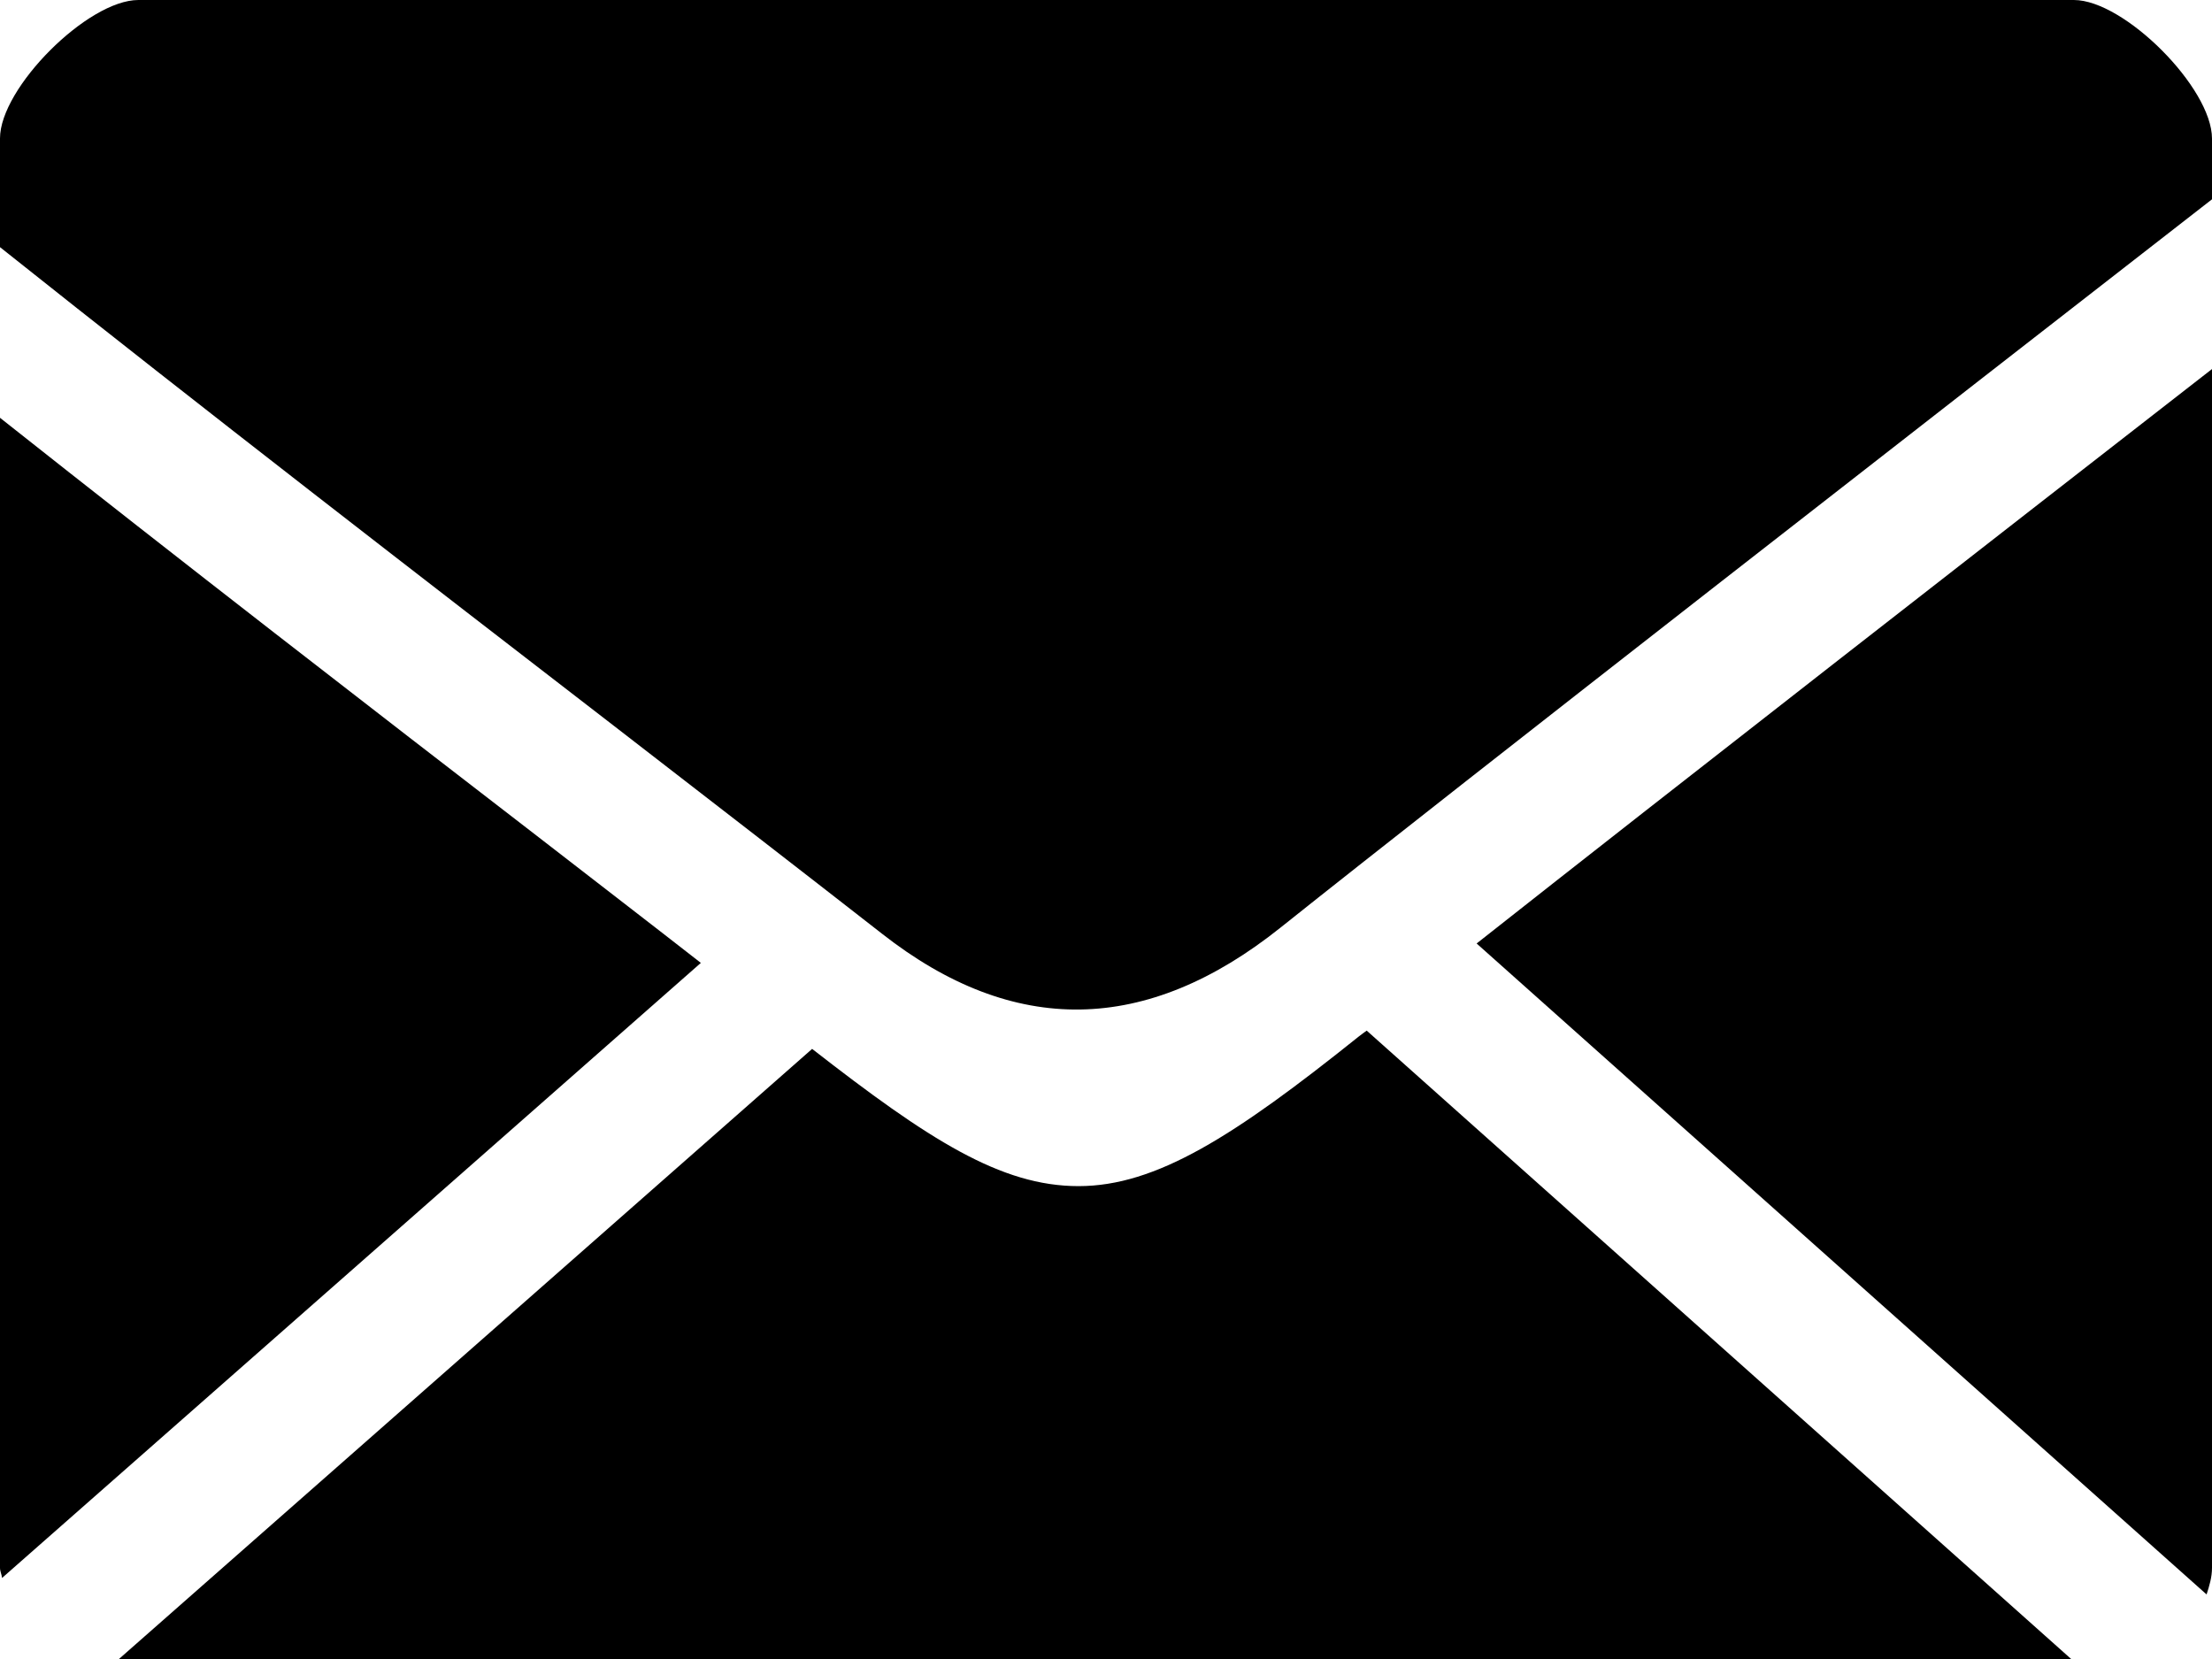
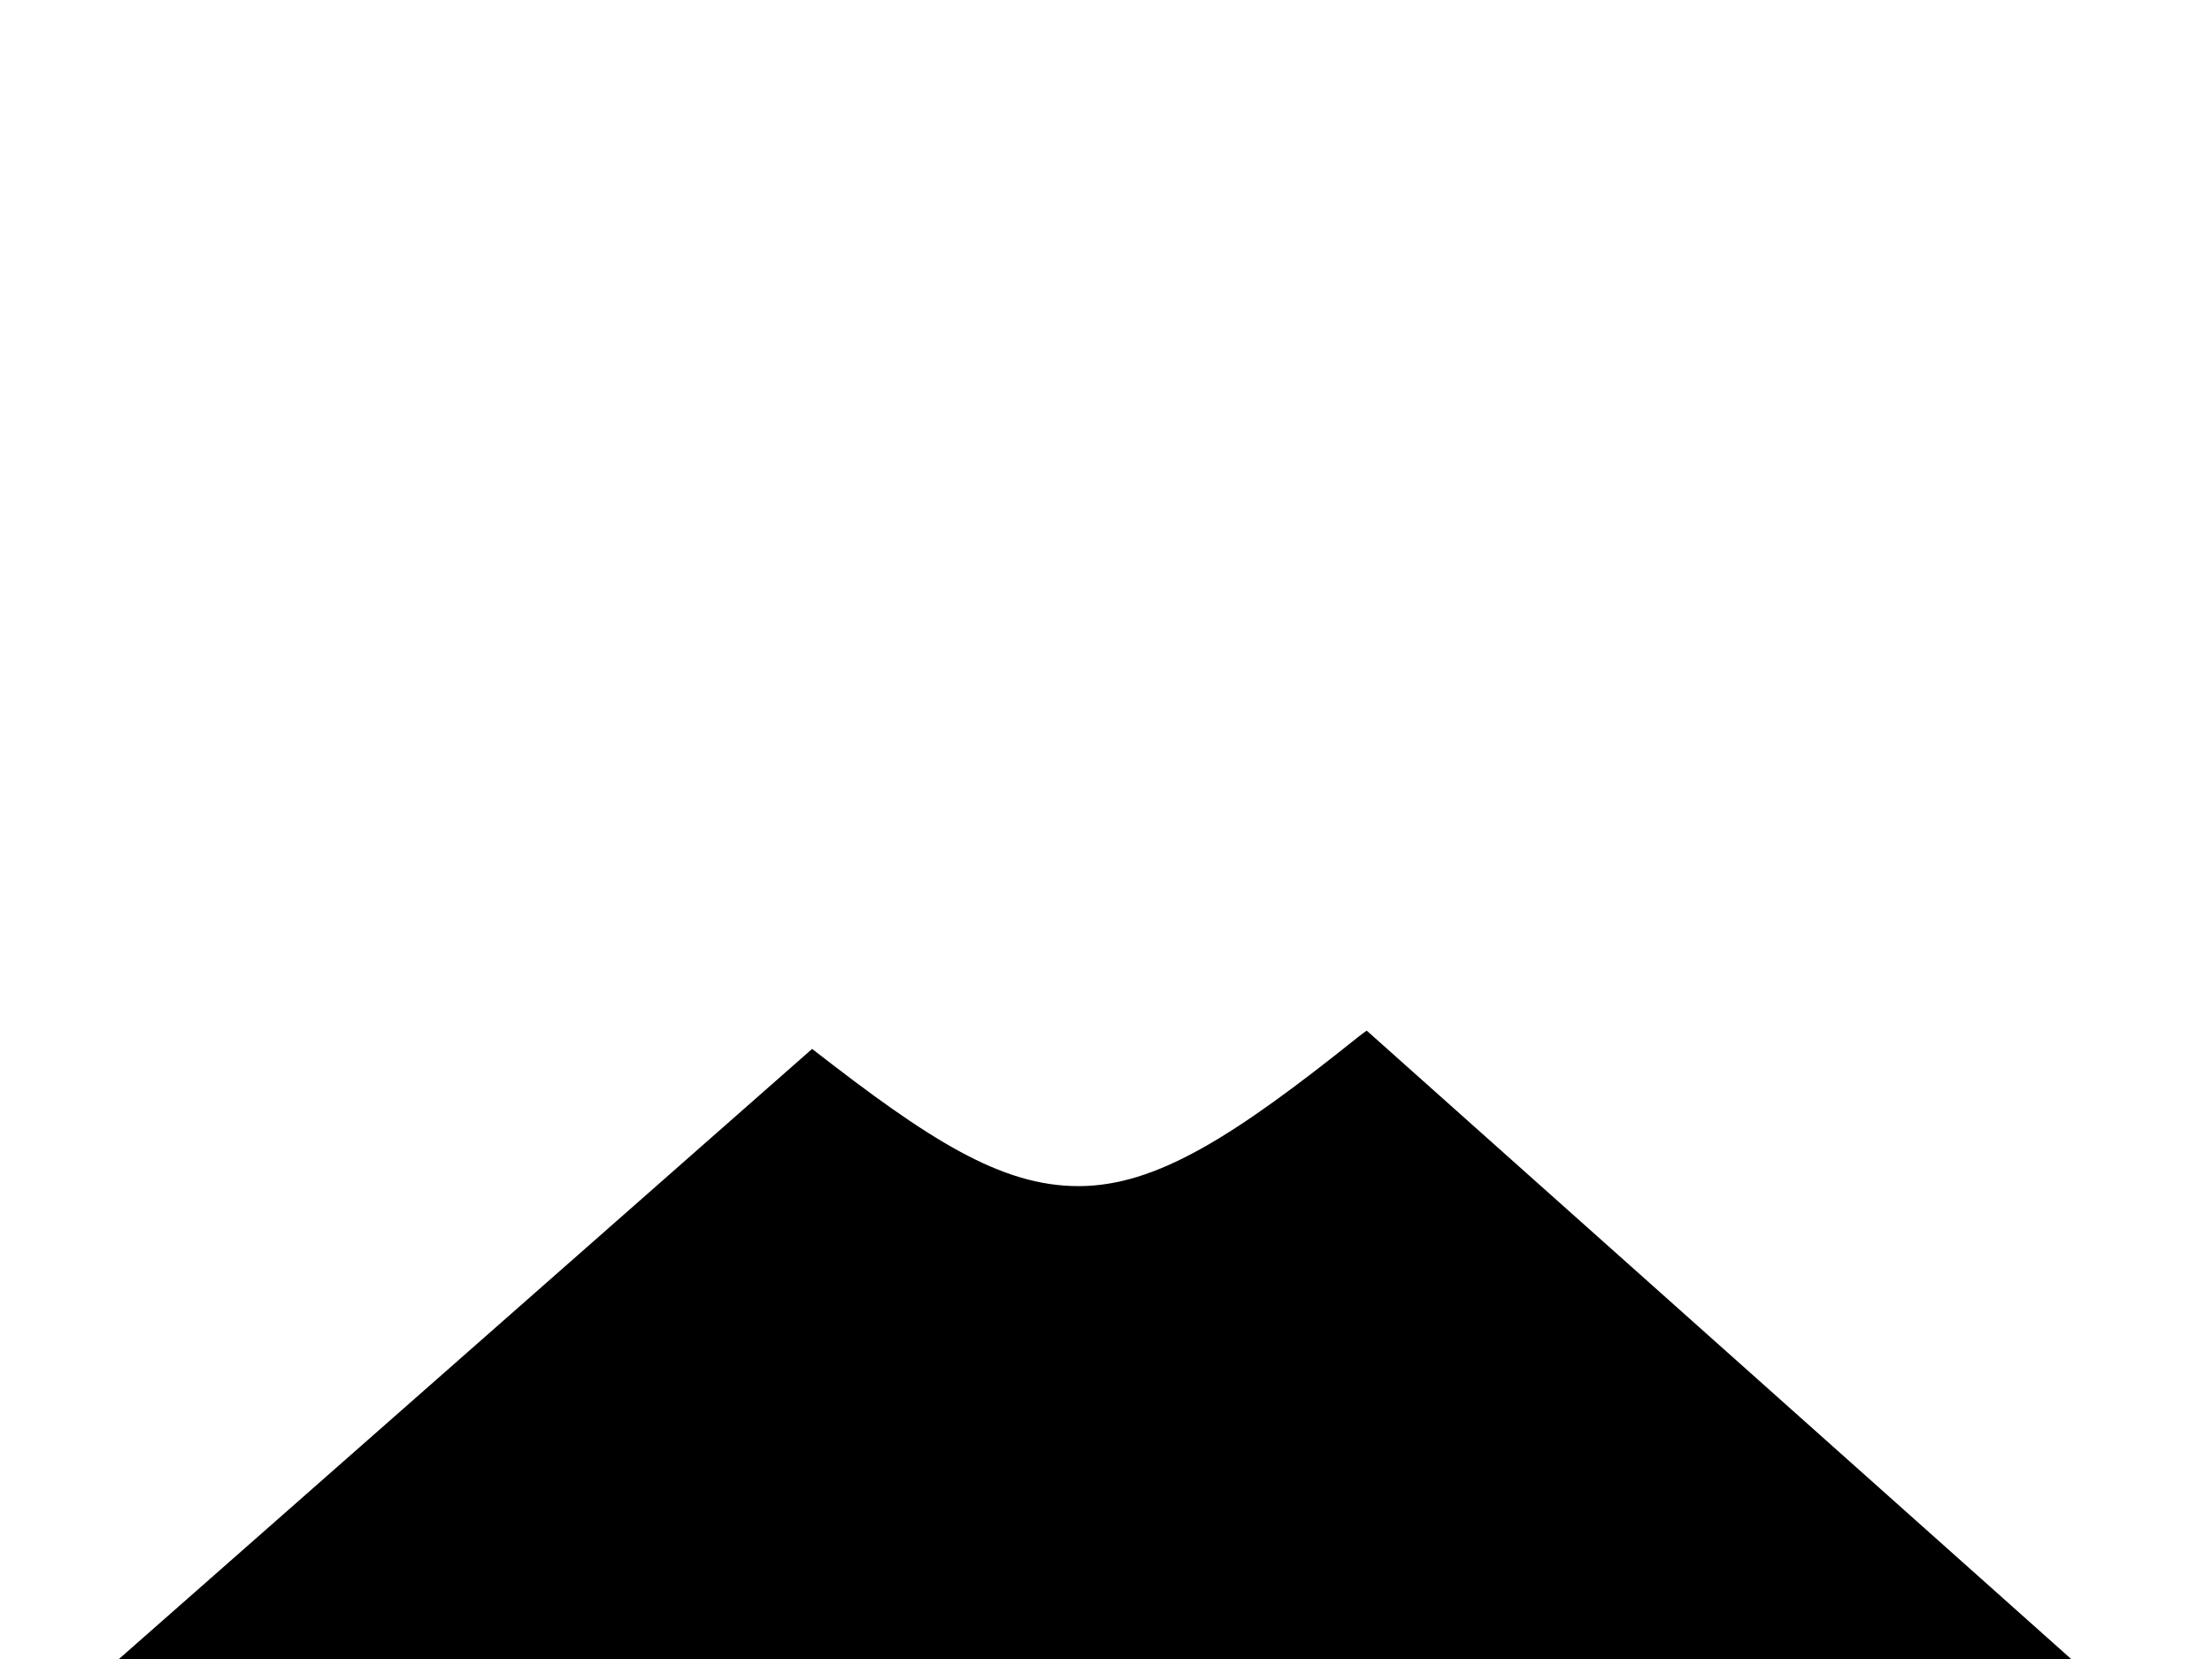
<svg xmlns="http://www.w3.org/2000/svg" id="Layer_1" viewBox="0 0 980 735">
  <path d="m602,459.2c-55.3,44.3-89.8,66.3-124.2,66.3s-66.4-20.6-118-60.8L52.7,735h864.9l-312.1-278.4c-1.2.8-2.5,1.9-3.5,2.6Z" />
-   <path d="m237.7,370.2C164.8,314,80.7,249,0,185.1v509.5c0,1.6.8,3,.9,4.5l309.6-272.5c-22.4-17.5-46.5-36-72.8-56.4Z" />
-   <path d="m977.6,706.4c1.2-3.7,2.4-7.6,2.4-11.8V163.5c-96.9,75.4-237.2,184.6-325.8,254.5l323.4,288.4Z" />
-   <path d="m918.8,0H61.3C38.9,0,0,38.9,0,61.3v48.2c90.3,71.9,188.4,147.6,271.5,211.7,45.8,35.4,86.9,67.2,119.3,92.5q87.4,68.5,176.6-2.8c80.7-64.4,297.8-233.3,412.6-322.6v-26.9c0-22.5-38.9-61.4-61.2-61.4Z" />
</svg>